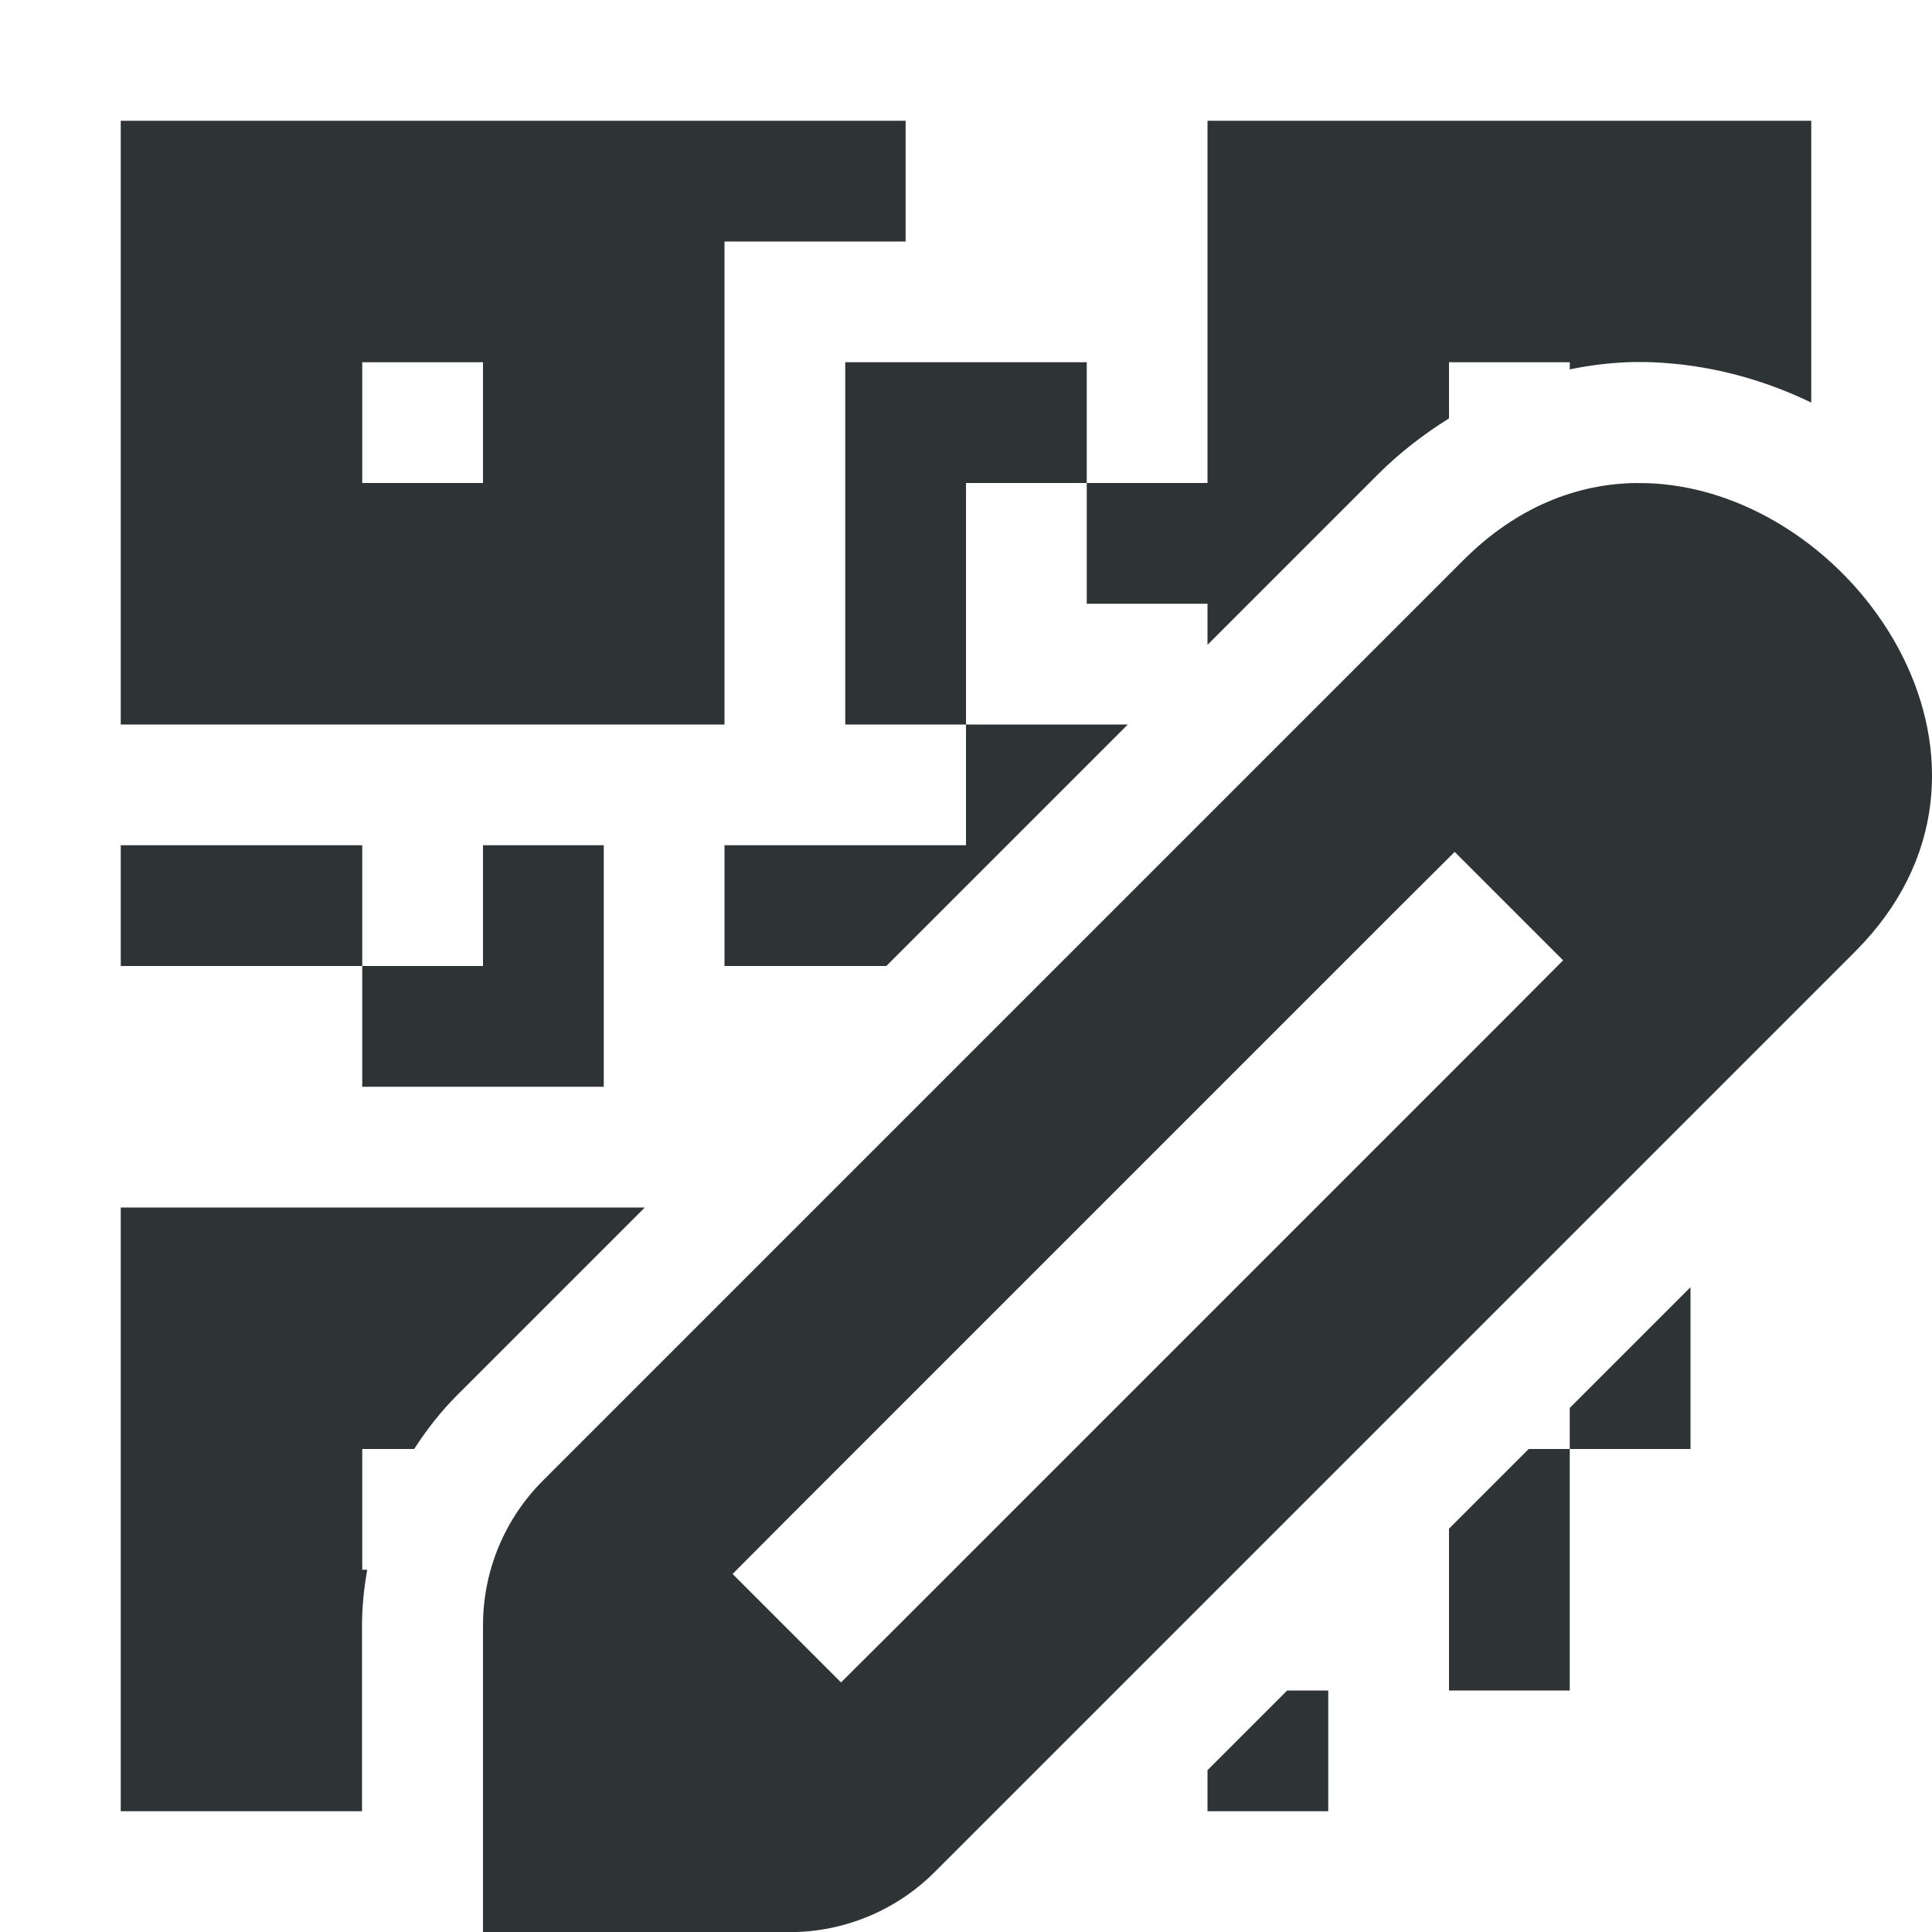
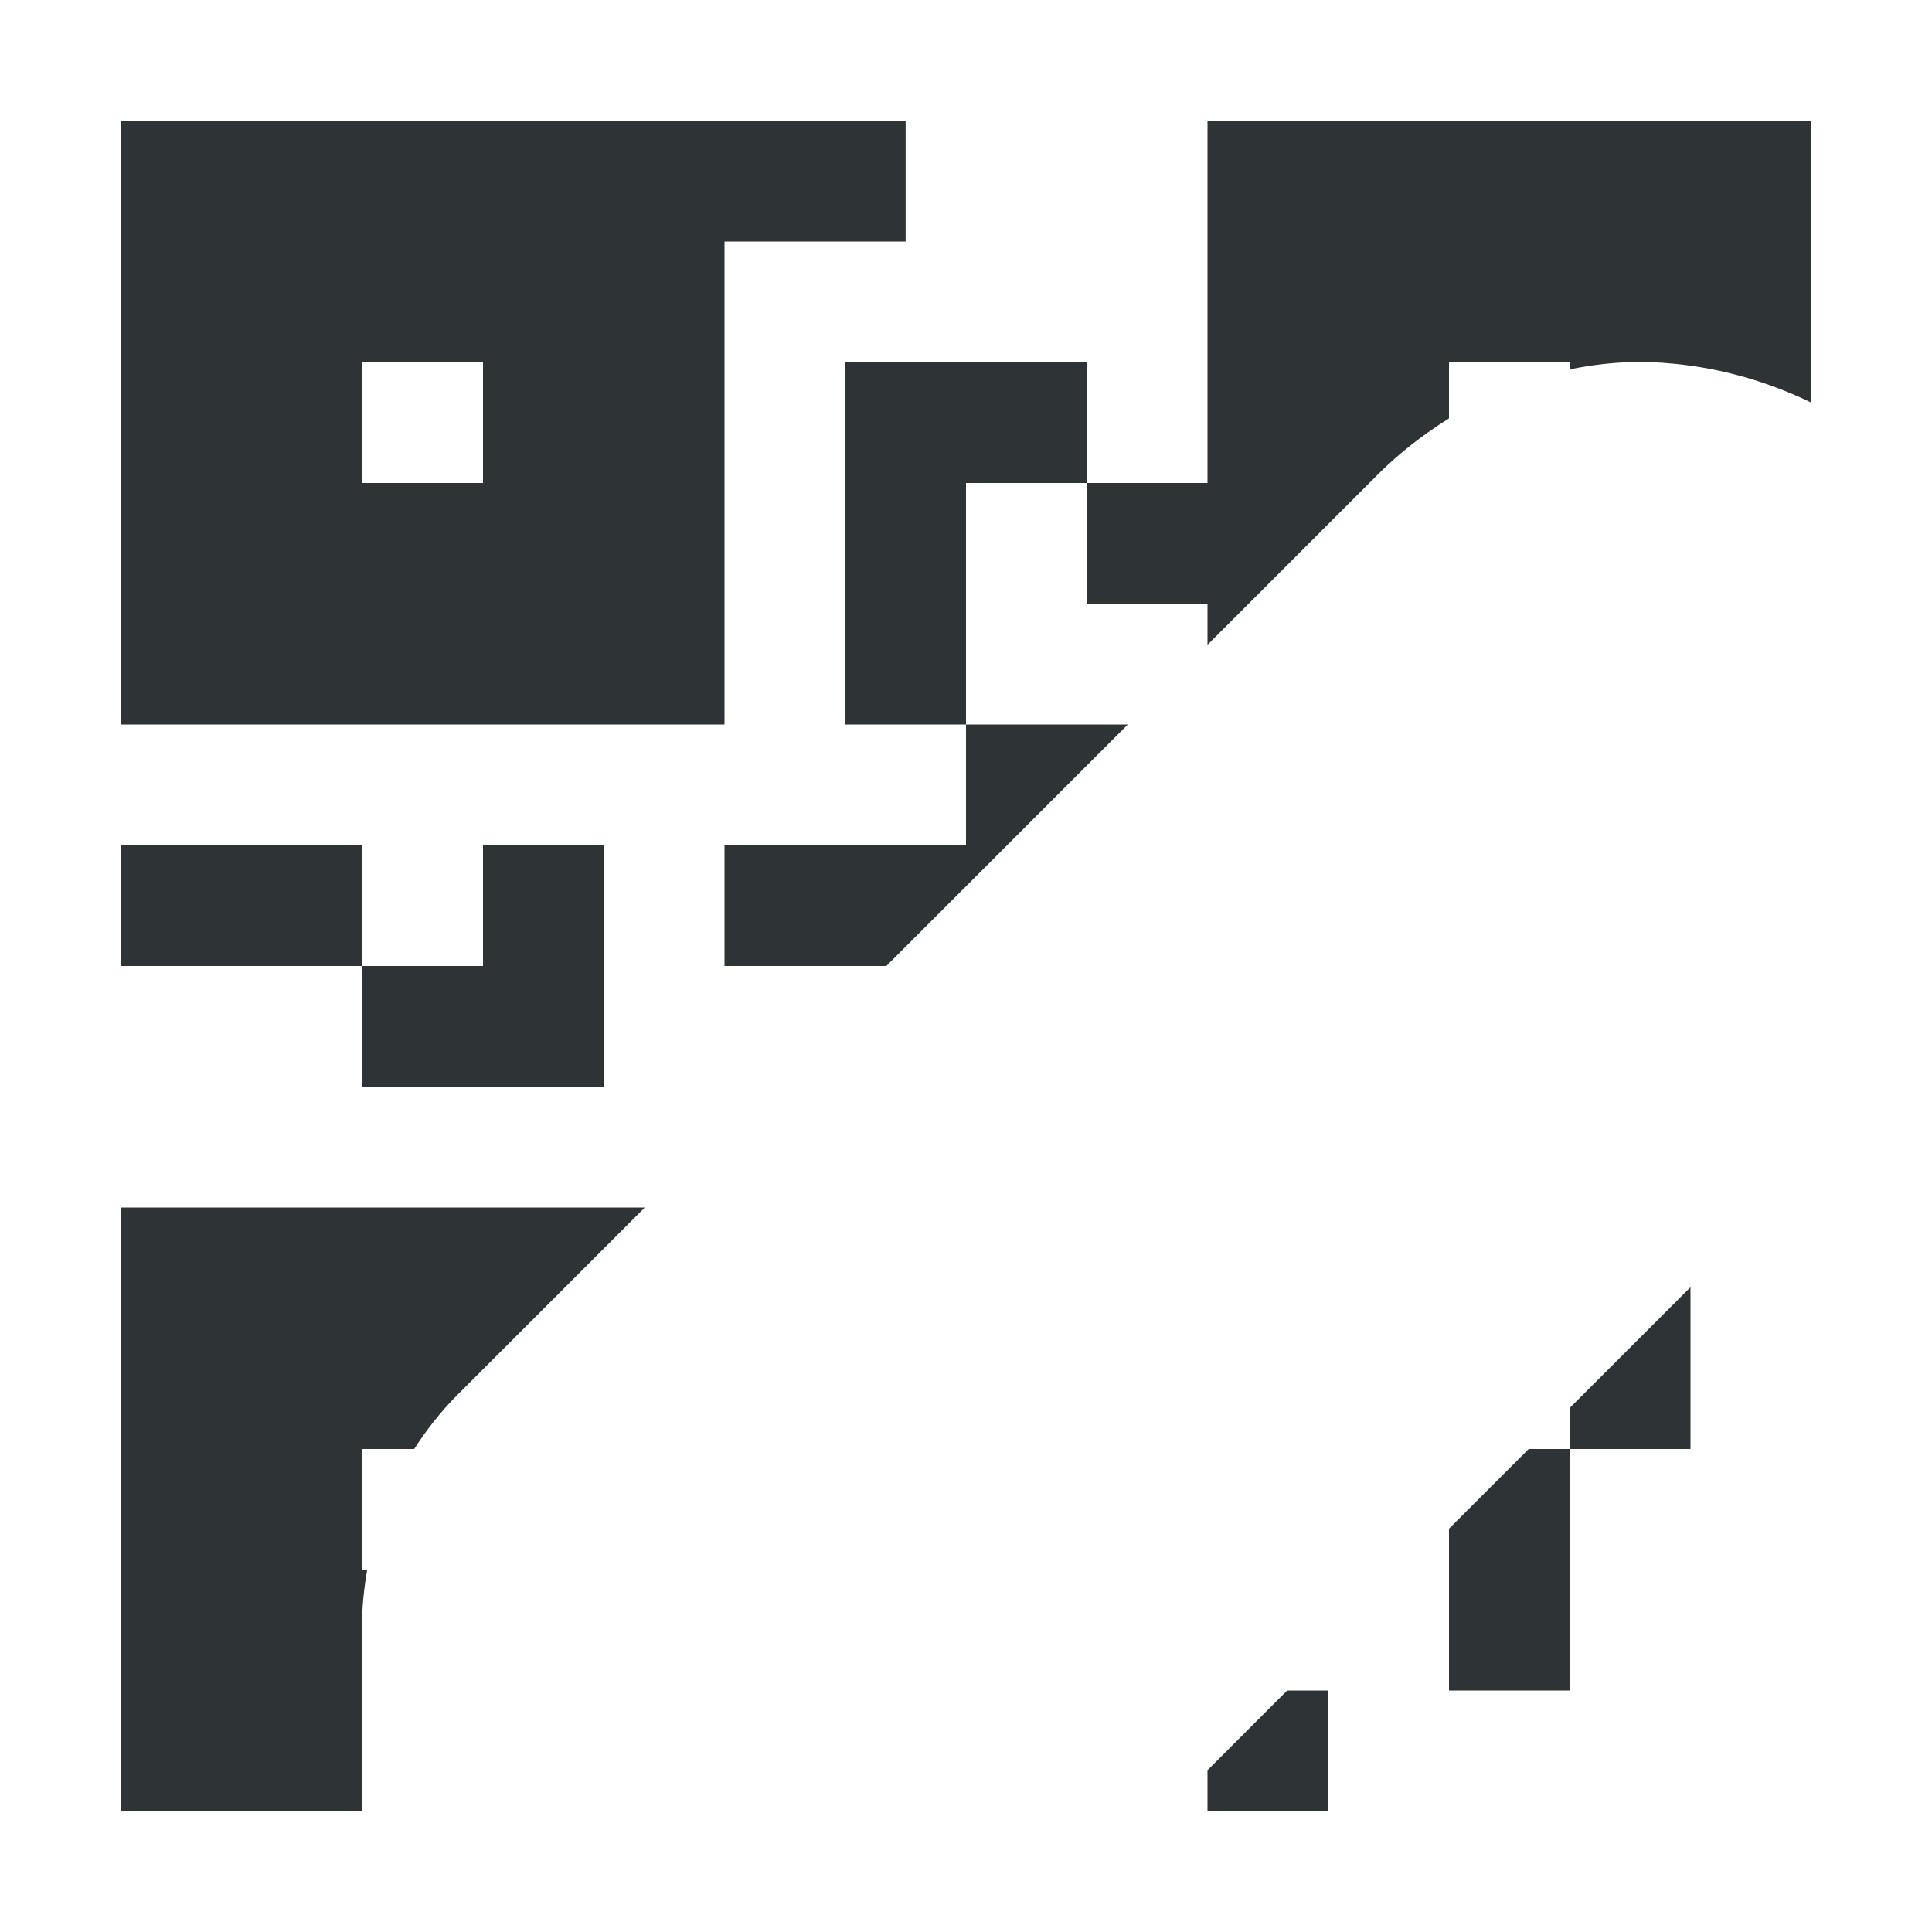
<svg xmlns="http://www.w3.org/2000/svg" viewBox="0 0 16 16">
  <g fill="#2e3436">
    <path d="m1 1v5h5v-4h1.5v-1h-1.5zm9 0v3h-1v1h1v.34l1.41-1.41c.183-.183.382-.335.59-.465v-.465h1v.059c.18-.037.361-.058.539-.061h.002c.095-.001.2.002.316.014.001 0.0.003-0.0.004 0 .407.039.789.153 1.139.322v-2.334zm-1 3v-1h-2v1 2h1v-2zm-1 2v1h-2v1h1.34l2-2zm-5-3h1v1h-1zm-2 4v1h2v-1zm2 1v1h1 1v-2h-1v1zm-2 2v5h1.998v-1.541c0-.155.017-.308.043-.459h-.041v-1h.43c.103-.16.221-.311.357-.447l1.553-1.553zm13 .66-1 1v.34h1zm-1 1.34h-.34l-.66.66v1.34h1zm-2.34 2-.66.66v.34h1v-1z" />
-     <path d="m13.552 4c-.491.006-.991.197-1.433.639l-7.623 7.623c-.318.318-.496.748-.496 1.198v2.541h2.541c.449-0.0.88-.179 1.198-.496l7.623-7.623c1.515-1.515.07-3.718-1.6-3.873-.07-.007-.14-.009-.21-.008zm-1.505 3.055.898.898-.448.45-5.082 5.082-.45.448-.898-.898.448-.45 5.082-5.082z" stroke-width="1" />
  </g>
</svg>